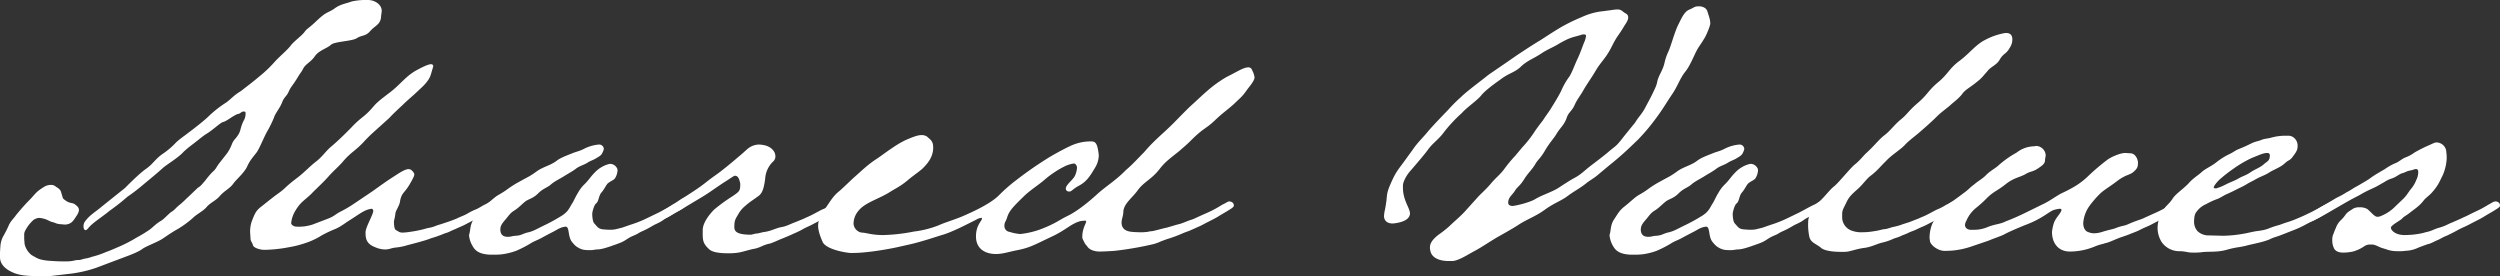
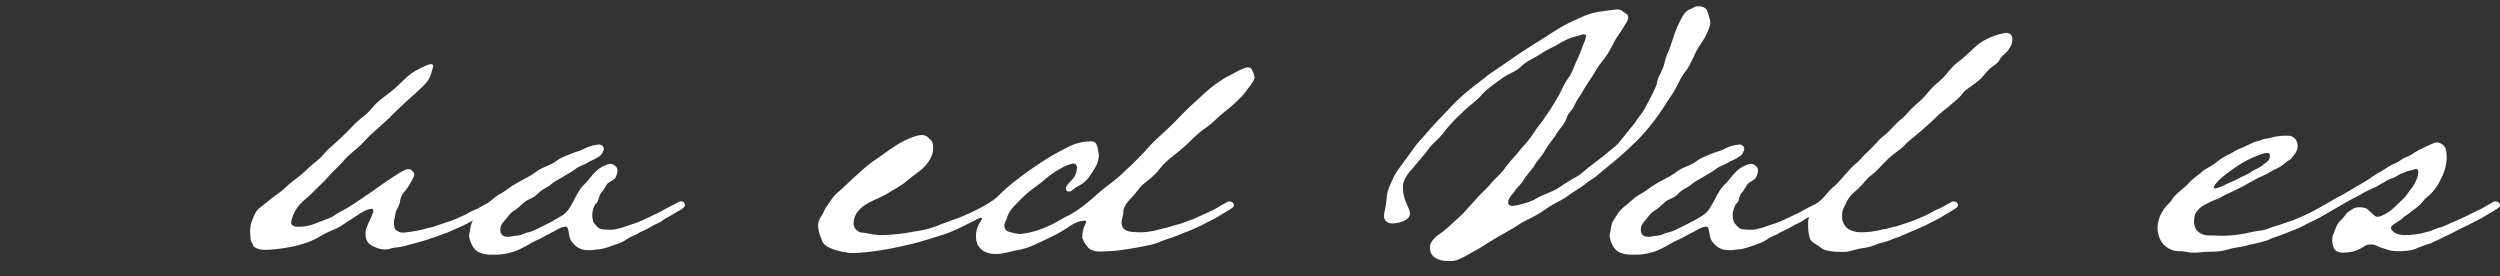
<svg xmlns="http://www.w3.org/2000/svg" width="1110" height="122.587" viewBox="0 0 1110 122.587">
  <rect x="0" y="0" width="1110" height="122.587" fill="#333333" stroke="none" />
  <g id="_2_word_shared_values" data-name="2_word_shared_values" transform="translate(-165 -849.41)">
-     <path id="Path_24" data-name="Path 24" d="M146.575,1042.15c-2.025,2.176-3.738,1.558-5.763,2.951-2.336,1.408-9.969,1.408-11.526,2.966-1.713,1.558-5.452,2.492-7.165,5.134-1.869,2.657-4.05,3.275-5.14,5.465-1.09,2.017-.779,1.084-2.648,4.2s-2.8,3.734-3.738,5.917-2.025,2.334-2.96,4.833c-.934,2.484-2.96,4.675-3.583,6.7a51.949,51.949,0,0,1-2.96,6.067c-1.246,2.032-3.738,8.258-4.829,9.5-2.025,2.657-2.492,2.966-3.894,5.616-1.09,2.951-4.517,5.758-6.23,7.933-1.558,2.349-3.739,3.116-5.919,5.465-1.869,2.326-4.362,3.116-6.075,5.134s-4.206,2.966-6.23,4.983a45.52,45.52,0,0,1-6.387,4.675c-2.8,1.558-4.517,2.8-6.853,4.359s-6.386,2.958-8.723,4.366c-2.181,1.709-6.231,3.116-9.969,4.517l-10.748,4.05a55.777,55.777,0,0,1-12.773,2.808l-6.542.768a20.573,20.573,0,0,1-3.115.158H.154c-4.829,0-8.412-.158-11.526-1.393-3.115-1.25-6.231-3.44-6.231-7.016a40.6,40.6,0,0,1,.156-4.509,10.853,10.853,0,0,1,1.4-4.991,48.615,48.615,0,0,0,2.492-4.983c1.09-2.032,2.025-2.65,2.96-4.05a95.136,95.136,0,0,1,6.853-7.641c2.337-2.642,2.648-3.109,5.608-4.983a6.309,6.309,0,0,1,2.648-.926h.779a2.986,2.986,0,0,1,1.869.768c2.336,1.408,2.181,1.882,2.648,3.433.623,1.709,0,1.558,2.025,2.958,2.181,1.4,2.8.309,4.673,2.191a2.318,2.318,0,0,1,.935,2.017,6.027,6.027,0,0,1-.935,2.183c-1.246,1.867-2.025,3.425-4.05,3.884a3.653,3.653,0,0,1-1.246.166c-.779,0-1.4-.166-2.181-.166a8.687,8.687,0,0,1-1.558-.309c-2.648-1.084-1.246-.151-4.05-1.558a10.854,10.854,0,0,0-3.739-.926,5.313,5.313,0,0,0-2.648,1.084c0,.151-.779.625-2.181,2.5-1.557,2.326-1.713,2.958-1.713,3.884v1.558c0,.79.156,1.874.156,2.5a8.759,8.759,0,0,0,3.115,4.983c2.492,1.408,3.115,2.025,7.165,2.492,2.181.151,4.517.309,6.231.309h2.025a14.194,14.194,0,0,0,3.271-.309,9.442,9.442,0,0,1,2.492-.309c.624,0,2.181-.625,2.649-.625a14.514,14.514,0,0,0,2.96-.783,38.409,38.409,0,0,0,6.386-2.176c1.869-.617,4.206-1.716,6.075-2.5a61.829,61.829,0,0,0,7.165-3.734,65.91,65.91,0,0,0,5.919-3.583c1.869-1.4,2.648-2.5,4.985-3.892,1.558-.933,2.8-2.492,4.517-3.9,2.025-1.235,1.869-1.709,4.05-3.425,1.714-1.4,2.492-2.333,3.894-3.583l3.894-3.734c1.869-1.25,1.558-1.25,3.271-3.116a39.1,39.1,0,0,1,3.271-3.9c1.713-1.551,1.4-1.551,2.8-3.583l3.894-4.983c2.492-3.734,1.558-4.2,3.738-6.542,2.648-3.275,1.558-3.583,3.427-7.625a6.1,6.1,0,0,0,.935-3.583c0-.474-.156-.632-.779-.632a1.661,1.661,0,0,0-1.09.316c-2.181,1.558-.312-.316-4.517,2.341-5.3,3.576-2.025.309-7.01,4.351-4.517,3.591-3.115,2.032-6.854,4.983-4.05,3.275-4.206,3.116-7.165,5.774-2.649,2.958-7.477,5.6-9.5,7.467-1.869,1.716-5.452,4.674-8.1,6.865a84.615,84.615,0,0,1-7.477,5.759A91.1,91.1,0,0,1,31,1121.747c-3.115,2.642-7.788,5.45-9.5,7.791-.467.467-.778.775-1.09.775-.623,0-.935-.775-.935-1.716a3.624,3.624,0,0,1,.935-2.5c2.024-2.642,4.206-3.734,7.321-6.376l10.125-8.1c2.492-2.5,6.7-6.7,9.658-8.731,2.96-2.176,3.894-4.2,7.01-6.376a34.169,34.169,0,0,0,5.608-4.675c1.557-1.716,4.673-3.749,5.763-4.675,2.337-1.716,6.542-4.983,8.723-7.008a49.26,49.26,0,0,1,8.256-6.542c2.492-1.867,3.271-3.116,6.387-4.983,2.647-2.032,6.075-4.675,8.255-6.542a54.667,54.667,0,0,0,7.01-6.7c2.8-2.958,5.763-5.307,7.165-7.324,1.558-1.867,4.829-4.2,5.919-5.759,1.246-1.716,1.558-1.25,5.764-5.3,4.049-3.741,4.206-2.958,7.165-4.825,2.8-2.191,5.14-2.341,8.1-3.425a29.875,29.875,0,0,1,7.165-.632c2.8,0,6.075,1.867,6.075,4.833,0,.459-.312,2.341-.312,2.808C151.248,1039.192,148.755,1039.5,146.575,1042.15Z" transform="translate(182.604 -178.716)" fill="#fff" />
    <path id="Path_25" data-name="Path 25" d="M331.928,1159.445a28.491,28.491,0,0,1,3.737-1.867c1.246-.467,2.8-1.558,4.052-2.176,2.335-1.1,1.869-1.25,3.115-1.408.933.158,1.869.617,1.869,1.867,0,.775-1.556,1.558-3.271,2.657,0,0-2.181,1.235-3.9,2.326-1.869,1.1-3.581,1.874-6.229,3.275-1.714.941-2.8,1.25-4.675,2.176a24.12,24.12,0,0,0-2.492,1.1c-1.246.617-1.869.617-3.271,1.242a47.506,47.506,0,0,1-4.985,1.716c-2.958,1.242-9.035,2.642-11.681,3.425-3.739.933-4.05.467-6.543,1.25a8.305,8.305,0,0,1-2.492.309,11.369,11.369,0,0,1-4.362-1.092c-4.05-1.558-4.05-4.366-4.05-6.542s3.271-7.641,3.427-9.349a1.032,1.032,0,0,0-.623-1.084c-2.958.309-4.829,1.867-9.189,4.675-2.337,1.393-4.518,3.267-7.164,4.351a56.3,56.3,0,0,0-5.921,2.808,32.466,32.466,0,0,1-7.321,3.425,46.362,46.362,0,0,1-7.477,1.867,61.606,61.606,0,0,1-9.97,1.1H241.27c-1.869-.158-4.2-.941-4.517-2.025-.311-1.4-1.09-1.558-1.09-3.275l-.156-2.341a13.647,13.647,0,0,1,.779-5.134c1.4-3.583,1.869-4.675,4.36-6.549,1.4-1.091,4.985-4.042,7.633-5.909,3.271-2.341,2.335-2.341,8.1-6.7,3.114-2.341,5.3-4.825,8.1-7.016,3.425-2.642,4.36-4.675,7.164-7.008,3.737-3.116,8.723-8.258,8.723-8.258,4.985-5.292,5.608-4.359,9.969-9.5,2.181-2.642,6.542-5.449,9.035-7.625,3.271-2.808,5.762-5.924,9.5-8.1,3.427-1.874,5.762-2.966,7.008-2.966a.9.9,0,0,1,.935.941l-.312,1.084c-.933,2.958-.777,3.734-3.115,6.542-.779.941-2.648,2.65-4.829,4.675-1.714,1.558-3.583,3.116-5.3,4.832-2.181,2.017-4.362,4.042-5.919,5.759l-4.829,4.359c-1.869,1.716-3.583,3.116-6.075,5.774-3.894,4.351-6.075,4.983-9.658,9.184-1.4,1.709-3.894,3.892-5.919,6.075-2.96,3.425-6.385,6.391-8.256,8.416-3.271,3.116-4.829,3.576-7.32,7.942a13.076,13.076,0,0,0-1.558,4.983c0,.775,1.246,1.558,2.337,1.558a19.432,19.432,0,0,0,7.164-.933l6.542-2.492c2.96-1.092,3.116-1.724,5.608-3.116a52.274,52.274,0,0,0,6.387-3.741l8.1-5.45c3.271-2.334,6.075-4.366,8.254-5.759,2.96-1.882,5.921-4.057,7.789-4.057a2.512,2.512,0,0,1,1.246.467c.779.783,1.246,1.25,1.246,2.032-.154.926-.777,2.017-2.025,4.2-2.335,4.05-3.737,3.734-4.36,7.942-.467,2.183-2.025,3.892-2.025,5.3a27.282,27.282,0,0,1-.623,3.116c0,1.092,0,3.576.933,4.05,1.248.625,1.4,1.084,2.96,1.084a25.641,25.641,0,0,0,3.115-.309,54.6,54.6,0,0,0,6.387-1.25c2.492-.775,2.648-.459,4.673-1.234a27,27,0,0,1,2.8-.941l3.739-1.25c2.179-.775,3.581-1.4,3.581-1.4C328.032,1161.162,330.994,1160.063,331.928,1159.445Z" transform="translate(40.554 -215.175)" fill="#fff" />
    <path id="Path_26" data-name="Path 26" d="M523.382,1218.308c-4.675,1.709-7.479,2.65-9.5,2.65-.779,0-1.713.308-2.8.308-2.8,0-4.05,0-6.542-1.716a12.679,12.679,0,0,1-1.867-2.017c-1.871-2.341-.937-6.7-2.8-6.7-2.337.309-3.27,1.084-5.3,2.176,0,0-2.179,1.1-5.608,2.966-1.4.775-3.267,1.4-4.671,2.334a50.31,50.31,0,0,1-6.387,3.266,29.044,29.044,0,0,1-6.387,1.558,37.379,37.379,0,0,1-4.2.158h-.779c-4.362-.158-6.542-1.408-7.787-3.582a11.342,11.342,0,0,1-1.713-4.833,2,2,0,0,1,.154-.933c.467-1.867.312-4.05,1.871-6.383s2.337-3.9,4.517-5.608,3.583-3.116,5.45-4.524c1.091-.775,2.492-1.393,4.675-2.951a45.8,45.8,0,0,1,5.921-3.741c3.579-2.025,4.359-2.183,7.321-4.359,2.958-2.191,6.229-2.65,9.033-4.833,1.558-1.242,4.516-2.341,6.854-3.267,1.867-.783,3.271-.941,5.3-2.025a17.562,17.562,0,0,1,6.542-1.867,2.074,2.074,0,0,1,2.183,1.867,2.886,2.886,0,0,1-.312,1.084c-.625,1.558-.933,1.867-2.8,2.966-1.716,1.092-2.5,1.092-4.208,2.176s-3.583,1.4-5.3,2.808c-1.713,1.25-3.267,2.017-4.983,3.116s-4.362,2.334-5.92,3.734-3.425,1.716-5.608,3.9-3.737,2.334-5.45,3.425c-1.713,1.242-3.113,2.951-5.141,4.2s-2.337,2.191-4.517,4.675c-1.4,1.716-1.713,2.5-1.713,4.057.154,2.176,1.4,2.951,3.271,2.951s1.4-.309,3.737-.467c2.5-.151,3.116-1.092,5.608-1.558,2.337-.617,3.429-1.4,7.008-3.116a73.622,73.622,0,0,0,6.857-3.734c3.583-2.025,4.046-3.734,5.3-5.766.775-1.084,1.554-3.109,2.646-4.818a16.388,16.388,0,0,1,2.646-3.591c2.025-1.874,2.962-3.583,4.675-5.3a13.524,13.524,0,0,1,6.233-3.892c.312,0,.467-.151.779-.151a3.534,3.534,0,0,1,3.267,2.484v.632a7.441,7.441,0,0,1-1.088,3.267c-.625.933-2.337,1.4-3.425,2.492-.937,1.25-1.246,2.175-2.5,3.734-1.4,1.408-1.246,4.057-2.492,4.983-.779.474-1.713,3.591-1.713,4.675,0,.941.154,3.425.933,4.215,1.558,1.709,1.871,2.484,4.208,2.642l2.179.151c2.8,0,2.65-.151,5.921-.926,0,0,3.113-1.1,4.517-1.558a49.611,49.611,0,0,0,6.229-2.5l5.141-2.484c.779-.316,4.829-2.657,6.854-3.583,2.025-.941,2.334-1.558,3.583-1.558.933.151,1.558.467,1.558,1.867,0,.617-1.4,1.716-3.275,2.65,0,0-2.337,1.393-3.892,2.333-3.116,1.558-2.025,1.558-5.762,3.275-1.4.617-2.8,1.709-5.608,2.958s-1.4.933-4.362,2.176S526.807,1217.058,523.382,1218.308Z" transform="translate(-83.765 -260.798)" fill="#fff" />
-     <path id="Path_27" data-name="Path 27" d="M677.133,1222.666c-4.046,0-7.008-.474-8.408-1.708-2.8-2.5-2.958-4.057-2.958-7.016v-1.551c0-3.275,2.958-7.016,5.137-9.191a75.382,75.382,0,0,1,7.949-5.774c3.425-2.334,3.579-2.484,3.579-5.759-.471-2.017-.933-3.425-2.337-3.425-.625,0-2.8,1.716-4.675,2.808-5.45,3.583-6.383,4.509-10.587,7.008l-6.233,3.734c-2.183,1.408-4.05,2.341-5.762,3.275a44.45,44.45,0,0,1-4.517,2.492,9.182,9.182,0,0,1-2.808,1.242,1.273,1.273,0,0,1-1.4-1.242c0-1.4,1.874-2.341,3.275-3.267,1.092-.783,2.179-1.408,2.179-1.408,1.716-1.092,2.5-1.709,3.9-2.492,1.246-.775,2.5-1.716,3.9-2.492,2.025-1.25,4.671-2.958,7.317-4.825,2.807-2.025,3.116-2.5,6.857-5.141,2.65-1.867,6.854-5.292,10.279-8.258,1.4-1.092,2.492-2.183,3.741-3.267a8.2,8.2,0,0,1,5.138-2.025,14.136,14.136,0,0,1,2.5.309c2.8.617,4.829,2.642,4.829,4.833a2.962,2.962,0,0,1-.933,2.334,11.376,11.376,0,0,0-3.587,7.633c-.467,3.275-.933,6.542-3.271,7.934-1.4,1.1-3.737,2.5-5.6,4.215a12.74,12.74,0,0,0-3.116,3.734c-1.4,2.341-1.713,2.808-1.713,5.766,0,2.176,1.867,3.275,7.475,3.275l1.867-.474c1.25,0,2.8-.625,4.208-.775,3.116-.467,4.829-1.716,7.629-2.176,1.874-.316,3.9-1.408,5.608-2.032l4.208-1.716c.467-.309,2.183-.926,3.9-1.867,1.558-.775,3.425-1.867,4.2-2.176a23.882,23.882,0,0,0,3.9-2.025c2.337-1.092,2.179-1.408,3.425-1.558.933.151,1.871.617,1.871,1.867,0,.775-1.558,1.558-3.275,2.65,0,0-2.176,1.242-3.9,2.333-1.867,1.092-3.579,1.867-6.225,3.275-1.713.933-2.808,1.25-4.675,2.334a37.844,37.844,0,0,1-3.892,1.867c-1.874.933-5.454,2.341-5.454,2.341-1.25.467-4.359,2.025-5.608,2.175-2.8.632-3.9,1.867-7.166,2.341C683.366,1221.883,682.279,1222.666,677.133,1222.666Z" transform="translate(-188.758 -260.798)" fill="#fff" />
    <path id="Path_28" data-name="Path 28" d="M941.866,1177.748c-2.025.158-5.134.309-6.542.309-1.867,0-4.05-.459-5.292-1.867-1.874-2.484-.783-.617-2.341-3.734a2.032,2.032,0,0,1-.151-.941c0-3.734,1.709-5.909,1.709-6.85,0-.158-.158-.309-.467-.309-.625,0-1.716.151-1.867.151-4.05.941-6.542,3.892-12.466,6.7-8.25,3.9-10.125,5.141-15.725,6.233-3.9.775-6.549,1.716-9.507,1.716-4.833,0-8.883-2.334-8.883-7.791,0-5.141,2.657-6.858,2.657-7.949,0-.151,0-.309-.316-.309a5.04,5.04,0,0,0-2.175.783c-4.675,2.334-10.29,5.292-14.8,6.7-2.183.617-5.766,1.867-9.658,2.958-3.583,1.084-7.482,1.867-10.908,2.642-5.917,1.25-14.175,2.5-19.316,2.5a12.481,12.481,0,0,1-2.65-.158c-4.359-.625-9.658-2.183-10.9-4.675-.783-1.867-2.025-4.675-2.025-7.324a6.68,6.68,0,0,1,.933-3.425c2.025-3.116,1.716-3.425,2.8-4.983,2.032-2.966,3.116-4.833,5.616-6.85,2.017-1.716,4.825-4.524,6.542-6.082,3.425-2.951,5.608-5.292,9.809-8.092,2.183-1.4,4.517-3.267,7.166-4.991a42.673,42.673,0,0,1,6.075-3.583c3.275-1.4,5.3-2.175,7.008-2.175a4.409,4.409,0,0,1,2.341.617c1.709,1.558,2.8,2.032,2.8,4.983,0,3.425-1.716,6.233-4.208,8.732-1.242,1.4-4.2,3.275-7.159,5.759-3.116,2.65-5.608,3.734-7.791,5.141-5.141,3.267-11.216,4.675-14.175,8.567a8.846,8.846,0,0,0-2.025,5.608,4.3,4.3,0,0,0,3.583,3.892c2.025,0,4.2,1.092,9.658,1.092a79.256,79.256,0,0,0,13.55-1.558,43.99,43.99,0,0,0,11.058-2.8c2.334-1.084,6.074-2.183,9.966-3.741,6.233-2.65,13.249-6.075,16.674-9.5a71.062,71.062,0,0,1,7.633-6.7c2.8-2.176,5.608-4.2,8.559-6.233,3.275-2.176,5.924-3.892,8.416-5.292s4.825-2.642,6.858-3.583a20.846,20.846,0,0,1,9.184-2.176c1.558,0,2.808,0,3.433,3.892a20.634,20.634,0,0,1,.309,2.326,11,11,0,0,1-1.558,5.307c-2.334,3.892-3.741,6.225-7.166,8.1-2.958,1.558-3.267,2.642-4.359,2.642s-1.558-.617-1.558-1.4c0-1.558,3.275-3.892,4.05-5.608a10.2,10.2,0,0,0,.933-3.576c0-.79-.625-1.874-1.4-1.874a13.627,13.627,0,0,0-4.359,1.4,43.263,43.263,0,0,0-8.416,5.608c-2.808,2.492-6.233,4.524-9.191,7.317-5.608,5.458-6.85,6.858-7.784,9.974-.474,1.4-1.092,1.867-1.092,3.267a2.633,2.633,0,0,0,2.334,2.808,20.656,20.656,0,0,0,4.675.941,37.791,37.791,0,0,0,8.408-1.882c6.858-2.484,8.883-4.351,12.458-6.067,4.524-2.183,9.666-6.383,13.557-9.967,4.05-3.583,8.258-6.082,12.458-10.441,2.958-2.492,5.3-5.141,8.107-7.942a72.7,72.7,0,0,1,4.983-5.3c3.576-3.425,4.667-4.2,8.25-7.784,1.716-1.716,5.45-5.616,7.633-7.633,2.8-2.492,4.833-4.524,6.85-6.233a53.838,53.838,0,0,1,9.041-6.549c4.2-2.017,7.317-4.2,9.5-4.2a1.648,1.648,0,0,1,1.716,1.25,9.118,9.118,0,0,1,1.084,3.109c0,.941-.617,2.032-2.017,3.9-2.657,3.275-2.032,3.275-5.766,6.7-3.425,3.425-5.608,4.517-9.967,8.717-4.366,4.057-4.675,2.966-10.75,9.041-1.716,1.716-3.433,3.109-4.833,4.359-3.425,2.808-6.233,4.675-8.725,7.942-3.576,4.675-7,5.774-9.65,9.349-2.5,3.583-6.391,6.067-6.542,9.816,0,1.558-.783,3.275-.783,4.667,0,1.724.625,3.9,4.825,4.208,1.874.158,3.433.158,4.366.158s1.558-.158,2.341-.158a7.783,7.783,0,0,1,1.709-.309c.933,0,4.983-1.25,6.7-1.558l4.825-1.408c2.334-.459,4.208-1.558,6.383-2.176a15.961,15.961,0,0,0,1.874-.783c.933-.467,4.825-2.176,4.825-2.176a50.42,50.42,0,0,0,6.7-3.583c2.334-1.092,2.183-1.4,3.433-1.558.933.158,1.867.617,1.867,1.867,0,.775-1.558,1.558-3.275,2.65,0,0-2.183,1.242-3.892,2.333-1.874,1.1-3.583,1.867-6.233,3.275-1.709.941-2.334,1.092-3.267,1.558l-2.808,1.25c-1.867.775-.617.151-3.583,1.393a58.128,58.128,0,0,1-6.85,2.5l-2.492.933a18.955,18.955,0,0,1-3.425,1.242A149.364,149.364,0,0,1,941.866,1177.748Z" transform="translate(-281.996 -216.966)" fill="#fff" />
    <path id="Path_29" data-name="Path 29" d="M1520.553,1056.489c-2.025,4.359-2.8,5.6-3.892,7.007-2.492,3.116-3.274,6.233-5.917,10.125-2.032,2.958-3.9,6.233-6.549,9.809a90.155,90.155,0,0,1-8.566,10.283l-3.583,3.425c-2.958,2.808-5.6,5.141-9.5,8.258l-4.667,3.9c-1.558,1.4-3.591,2.484-4.983,3.583-2.808,2.326-5.924,3.884-8.574,5.909s-6.067,3.116-10.125,6.082-7.949,4.208-11.683,6.692c-2.333,1.558-7.949,4.675-7.949,4.675-4.983,2.808-8.1,5.141-11.675,7.008-2.642,1.408-6.858,4.208-9.666,4.366h-1.543c-5.616,0-7.949-2.341-8.258-4.675a4.077,4.077,0,0,1-.166-1.4c0-1.716.941-3.275,3.591-5.45a53.705,53.705,0,0,0,4.983-3.892c1.867-1.882,5.142-4.524,7.317-7.016l5.759-6.391c1.724-1.709,3.749-3.583,5.307-5.45,2.484-2.958,4.351-4.2,6.233-6.85a60.223,60.223,0,0,1,4.667-5.6l3.267-3.907a47.464,47.464,0,0,0,5.458-7c1.242-1.874,3.583-4.833,3.583-4.833,1.25-2.025,3.116-4.366,4.042-6.075,0,0,2.5-3.892,4.057-7.008a31.335,31.335,0,0,1,3.425-6.082c1.242-1.543,2.642-5.758,3.892-8.25,1.25-2.642,2.341-5.917,2.808-7.008a10.992,10.992,0,0,0,.926-3.116c0-.309-.309-.625-.926-.625a3.694,3.694,0,0,0-1.558.316c-3.734,1.092-4.517.933-9.658,3.884-2.175,1.408-4.833,2.349-7.64,4.215-3.734,2.492-6.218,3.116-9.184,5.924-2.958,2.792-5.134,2.641-9.349,5.908-2.017,1.408-6.542,4.675-8.25,6.85-1.716,2.191-6.391,5.307-8.567,7.791a65.721,65.721,0,0,0-7.641,8.107c-2.793,3.884-5.134,4.983-7.467,8.25-1.716,2.334-4.833,5.924-7.483,9.033-2.175,2.341-3.583,5.3-3.583,6.858v.933c0,5.45,2.808,8.567,3.116,11.216a2.413,2.413,0,0,1-.151,1.091c-.79,2.334-4.05,2.951-4.524,3.109a18.2,18.2,0,0,1-2.958.474c-2.334,0-3.741-1.092-3.892-3.116a13.513,13.513,0,0,1,.309-2.5c.474-2.017.783-4.66.783-4.66.309-2.966.158-3.591,2.176-8.107,2.333-5.3,3.583-6.075,7.166-11.216l2.5-3.425c1.867-2.808,4.825-5.616,6.542-7.791,2.484-2.958,8.875-9.5,8.875-9.5a69.739,69.739,0,0,1,5.924-5.917c2.176-2.191,8.408-6.85,10.584-8.567,2.5-2.032,1.25-.941,14.024-9.815,0,0,7.475-4.983,10.433-6.692,2.966-1.882,4.983-3.275,8.875-5.616a77.191,77.191,0,0,1,9.507-4.675,29.99,29.99,0,0,1,8.1-2.484c6.542-.79,6.233-.941,8.1-.941a3.257,3.257,0,0,1,2.025.783c1.4,1.242,2.492,1.084,2.492,2.8,0,.933-.474,1.874-1.558,3.433-2.8,4.818-3.116,4.2-5.766,9.492s-4.675,6.542-7.159,10.756c-1.716,2.958-3.583,5.45-5.3,8.408-1.558,2.808-2.8,4.042-4.05,6.85-1.084,2.5-2.642,3.116-3.425,5.45-1.084,3.275-2.8,4.366-4.524,7.174-1.234,2.176-2.951,3.734-5.141,7.468-2.176,3.741-3.116,3.907-4.351,6.082s-3.274,4.042-4.833,6.542c-2.017,3.275-2.958,3.275-4.208,5.292s-2.958,2.808-2.958,5.3c0,1.242,1.4,1.4,1.875,1.4,1.084,0,7.475-1.4,10.275-3.116s7.475-3.116,10.283-4.983c2.65-1.716,4.983-3.275,7.317-4.524,2.808-1.558,3.741-2.793,7.174-5.443,1.242-.933,5.759-4.366,7-5.45,4.366-3.741,3.583-2.341,7.791-7.791l4.675-5.759c1.716-2.808,3.109-3.9,4.517-6.7,1.4-2.65,2.65-4.833,4.208-8.258,1.709-3.741.309-2.492,2.642-7.166s1.092-4.358,3.433-9.507c1.084-2.334,2.642-8.408,4.358-11.833,1.558-3.116,2.65-5.608,4.675-6.549,2.65-1.084,2.333-1.558,4.517-1.558,1.408,0,3.274.632,3.741,2.349.768,2.484,1.242,3.576,1.242,5.292,0,.941-1.558,4.825-2.491,6.383C1522.586,1052.906,1522.586,1052.123,1520.553,1056.489Z" transform="translate(-603.357 -182.302)" fill="#fff" />
    <path id="Path_30" data-name="Path 30" d="M1677.472,1218.308c-4.682,1.709-7.482,2.65-9.5,2.65-.783,0-1.716.308-2.8.308-2.815,0-4.05,0-6.549-1.716a13.044,13.044,0,0,1-1.867-2.017c-1.867-2.341-.934-6.7-2.8-6.7-2.349.309-3.267,1.084-5.3,2.176,0,0-2.183,1.1-5.616,2.966-1.4.775-3.267,1.4-4.667,2.334a50.815,50.815,0,0,1-6.384,3.266,29.058,29.058,0,0,1-6.384,1.558,37.577,37.577,0,0,1-4.215.158h-.768c-4.366-.158-6.549-1.408-7.8-3.582a11.309,11.309,0,0,1-1.7-4.833,2.047,2.047,0,0,1,.151-.933c.467-1.867.3-4.05,1.867-6.383s2.334-3.9,4.517-5.608,3.583-3.116,5.45-4.524c1.1-.775,2.5-1.393,4.682-2.951a44.545,44.545,0,0,1,5.9-3.741c3.6-2.025,4.366-2.183,7.332-4.359,2.966-2.191,6.233-2.65,9.033-4.833,1.551-1.242,4.517-2.341,6.865-3.267,1.867-.783,3.267-.941,5.284-2.025a17.632,17.632,0,0,1,6.549-1.867,2.065,2.065,0,0,1,2.168,1.867,2.936,2.936,0,0,1-.3,1.084c-.632,1.558-.948,1.867-2.815,2.966-1.7,1.092-2.484,1.092-4.2,2.176-1.7,1.091-3.583,1.4-5.3,2.808-1.716,1.25-3.267,2.017-4.983,3.116s-4.351,2.334-5.917,3.734-3.418,1.716-5.616,3.9c-2.168,2.176-3.734,2.334-5.45,3.425-1.7,1.242-3.116,2.951-5.134,4.2s-2.333,2.191-4.517,4.675c-1.4,1.716-1.716,2.5-1.716,4.057.151,2.176,1.4,2.951,3.267,2.951s1.415-.309,3.749-.467c2.484-.151,3.116-1.092,5.6-1.558,2.333-.617,3.433-1.4,7.016-3.116a73.123,73.123,0,0,0,6.85-3.734c3.583-2.025,4.05-3.734,5.3-5.766.783-1.084,1.551-3.109,2.65-4.818a16.524,16.524,0,0,1,2.65-3.591c2.018-1.874,2.951-3.583,4.667-5.3a13.505,13.505,0,0,1,6.233-3.892c.3,0,.467-.151.783-.151a3.545,3.545,0,0,1,3.267,2.484v.632a7.453,7.453,0,0,1-1.1,3.267c-.617.933-2.319,1.4-3.418,2.492-.933,1.25-1.25,2.175-2.5,3.734-1.4,1.408-1.235,4.057-2.484,4.983-.783.474-1.716,3.591-1.716,4.675,0,.941.15,3.425.933,4.215,1.551,1.709,1.867,2.484,4.2,2.642l2.183.151c2.8,0,2.65-.151,5.917-.926,0,0,3.116-1.1,4.531-1.558a49.775,49.775,0,0,0,6.218-2.5l5.149-2.484c.768-.316,4.818-2.657,6.85-3.583,2.032-.941,2.333-1.558,3.583-1.558.933.151,1.566.467,1.566,1.867,0,.617-1.415,1.716-3.282,2.65,0,0-2.334,1.393-3.9,2.333-3.1,1.558-2.017,1.558-5.751,3.275-1.415.617-2.815,1.709-5.615,2.958s-1.4.933-4.351,2.176S1680.9,1217.058,1677.472,1218.308Z" transform="translate(-731.461 -260.798)" fill="#fff" />
    <path id="Path_31" data-name="Path 31" d="M1844.615,1154.643c-2.349.617-4.833,2.025-8.115,2.334-4.667.783-5.766,1.709-8.717,1.709-2.65,0-8.25,0-10.283-2.017-2.183-1.716-4.517-2.183-4.983-4.991a25.333,25.333,0,0,1-.467-6.075c0-3.583,2.65-7.475,4.667-9.033,2.183-1.709,4.833-5.443,6.865-7,2.017-1.558,7.151-8.107,9.349-9.816,2.168-1.716,3.884-4.057,4.983-4.983,4.2-3.9,5.45-5.924,8.1-7.949s4.5-4.825,7.468-7.158c2.65-2.191,3.116-3.583,7.332-7.174s4.667-5.6,9.018-9.184,4.833-6.082,9.515-9.507c4.366-3.267,7.151-7.159,11.216-9.191a29.166,29.166,0,0,1,9.033-3.109c1.084,0,2.951,0,3.116,2.642,0,2.176-.632,3.116-1.716,4.833-1.1,1.709-2.5,1.867-3.9,4.366-1.4,2.484-4.05,3.116-5.6,5.292-1.882,2.025-2.183,2.808-4.833,4.825-2.65,2.183-4.983,3.275-6.233,5.141-1.551,2.025-3.583,3.425-5.3,4.983-1.551,1.408-3.884,2.966-5.917,4.983-2.017,2.025-4.983,4.674-7,6.39-2.183,2.025-5.615,4.366-7.482,6.542-1.867,1.867-6.233,4.675-8.1,6.85-2.333,2.183-3.734,4.216-6.85,6.549-1.867,1.4-3.282,3.734-5.932,6.075-2.635,2.334-3.734,3.425-4.818,5.759s-1.882,3.275-1.882,5.141v1.091a6.318,6.318,0,0,0,4.531,6.391,11.448,11.448,0,0,0,4.366.617,29.433,29.433,0,0,0,5.284-.467c2.484-.309,3.116-.783,4.983-.941.617,0,2.65-.768,3.433-.926a25.5,25.5,0,0,0,4.366-1.25l2.951-.941,4.366-1.709c.467-.309,2.017-.775,3.734-1.716,1.551-.775,3.433-1.867,4.216-2.176a24.065,24.065,0,0,0,3.884-2.025c2.349-1.092,2.183-1.4,3.433-1.558.933.158,1.867.625,1.867,1.867,0,.775-1.566,1.558-3.282,2.657,0,0-2.168,1.234-3.884,2.333-1.867,1.092-3.583,1.867-6.233,3.267-1.716.941-2.8,1.25-4.682,2.175-1.867.941-2.484.941-4.035,1.716s-2.032.783-3.282,1.4c-1.235.632-2.484.79-3.734,1.408A25.449,25.449,0,0,1,1844.615,1154.643Z" transform="translate(-844.227 -197.444)" fill="#fff" />
-     <path id="Path_32" data-name="Path 32" d="M2008.091,1220.51a28.8,28.8,0,0,1-10.915,2.176c-5.134,0-7.934-3.734-7.934-8.717a19.187,19.187,0,0,1,.933-4.207c.933-2.333,3.267-4.358,3.267-5.608,0-.309-.151-.459-.918-.459-2.815.459-2.966.617-5.616,2.326a43.722,43.722,0,0,1-9.816,4.991c-4.833,2.017-7.016,2.958-9.349,4.207-1.234.617-4.517,1.709-6.685,2.642l-7.8,2.65a35.779,35.779,0,0,1-7.949,1.716,37.742,37.742,0,0,1-3.884.151c-2.966,0-6.383-2.808-6.383-4.517,0-.309-.166-.775-.166-1.242,0-3.116.933-6.857,2.966-8.882,2.484-2.8,3.583-4.833,6.7-7.008,3.1-2.176,6.383-4.675,6.383-4.675,1.4-1.084,2.334-2.176,3.9-3.267,1.551-1.408,3.734-2.492,5.284-4.2,1.716-1.716,4.366-3.116,5.45-4.216a44.384,44.384,0,0,1,7.949-5.6,13.047,13.047,0,0,1,7.633-2.808c.316,0,.783-.158,1.084-.158a4.384,4.384,0,0,1,4.215,4.05c0,.783-.316,1.558-.316,2.5,0,.926-.783,1.867-2.183,2.8-3.433,2.492-3.734,1.558-6.383,3.109s-5.149,1.558-8.883,4.524-5.45,3.267-8.4,6.233a53.158,53.158,0,0,1-4.833,4.359,14.755,14.755,0,0,0-4.2,5.608,4.376,4.376,0,0,0-.632,1.867c0,1.091.783,2.024,2.349,2.175h1.551a15.384,15.384,0,0,0,6.218-1.235c2.966-1.249,5.616-1.249,7.949-2.5,2.032-.775,4.366-1.716,7.633-3.275l8.567-4.2c3.433-1.558,6.082-3.741,8.883-5.134a57.224,57.224,0,0,0,5.917-3.116,32.987,32.987,0,0,0,5.932-4.675,99.654,99.654,0,0,1,8.085-6.858c1.566-1.242,5.766-3.116,8.1-3.116.316,0,2.183.158,2.349.158,1.867,0,3.267,2.334,3.267,4.2s-.316,2.65-2.183,4.208c-1.566,1.25-3.282,1.1-6.85,3.741-3.433,2.65-5.766,3.9-7.633,5.608a45.47,45.47,0,0,0-4.983,5.759,14.849,14.849,0,0,0-2.65,7.482c0,2.641,1.4,3.733,2.017,3.891a7.675,7.675,0,0,0,2.349.617,12.014,12.014,0,0,0,4.035-.617c3.433-1.092,4.532-1.092,6.082-1.716a22.881,22.881,0,0,1,2.966-.933c1.867-.309,2.635-.934,5.134-1.867,1.566-.625,2.8-.933,4.2-1.558.948-.467,5.149-2.334,5.149-2.334a49.457,49.457,0,0,0,6.685-3.583c2.349-1.091,2.2-1.4,3.433-1.558.933.158,1.882.617,1.882,1.867,0,.775-1.566,1.558-3.282,2.65,0,0-2.183,1.242-3.9,2.333-1.867,1.1-3.568,1.867-6.233,3.275-1.7.941-2.785,1.249-4.652,2.175a25.485,25.485,0,0,1-3.116,1.408l-2.349.933c-2.334.933-3.734,1.242-5.134,1.867-1.25.467-4.2,1.874-5.45,2.025C2011.208,1219.569,2010.741,1219.418,2008.091,1220.51Z" transform="translate(-913.155 -261.594)" fill="#fff" />
    <path id="Path_33" data-name="Path 33" d="M2185.092,1217.23a34.952,34.952,0,0,1-3.734.158c-2.5,0-3.418-.632-6.067-.632a9.495,9.495,0,0,1-7.949-4.2,12.091,12.091,0,0,1-1.716-5.766,14,14,0,0,1,2.349-7.949c1.385-2.484,2.62-2.793,4.351-5.443,1.234-2.025,4.818-4.366,7-6.7,2.2-2.492,4.05-3.425,5.766-4.983,1.867-1.716,3.9-2.333,6.549-4.366a31.809,31.809,0,0,1,5.284-3.425c1.882-.775,3.116-1.867,4.682-2.492,3.116-1.25,3.9-1.709,6.233-2.808,1.4-.617,2.815-.768,4.2-1.4,1.235-.467,2.65-.467,4.2-.926a22.77,22.77,0,0,1,6.85-.79,4.223,4.223,0,0,1,2.5.467,4.516,4.516,0,0,1,2.183,4.366c0,1.558-.768,2.65-2.183,4.517-1.385,1.874-1.551,1.1-3.583,2.966s-4.818,2.642-7.151,4.2c-1.731,1.092-3.583,1.558-6.233,3.116-1.4.783-2.2,1.092-3.433,1.867a30.863,30.863,0,0,1-3.267,1.716c-2.5,1.242-2.349,1.242-5.465,2.65-1.551.617-3.116,1.867-4.667,2.334a33.754,33.754,0,0,0-4.682,2.183,10.064,10.064,0,0,0-4.351,3.583c-.783.926-.934,2.958-.934,4.359a6.229,6.229,0,0,0,1.551,4.05,7.22,7.22,0,0,0,5.149,1.867l6.233.158a55.368,55.368,0,0,0,9.2-.941c1.235-.151,3.884-.926,6.534-1.235,4.517-.632,3.734-1.1,8.717-2.5,1.25-.309,2.032-.775,4.2-1.4a46.685,46.685,0,0,0,4.531-1.716c1.235-.467,4.2-1.867,5.119-2.334,1.415-.617,4.848-2.5,6.549-3.425,2.349-1.25,2.966-1.716,3.749-1.716a1.686,1.686,0,0,1,1.716,1.874c0,.768-1.551,1.558-3.282,2.65,0,0-2.183,1.234-3.884,2.333-1.882,1.092-3.583,1.867-6.233,3.267a43.64,43.64,0,0,1-6.083,2.808l-4.351,1.716c-2.65,1.084-3.9,1.234-5.465,2.017-2.8,1.408-8.552,2.333-11.2,3.116l-2.349.467a39.991,39.991,0,0,0-5.917,1.25C2191.791,1217.388,2188.208,1216.756,2185.092,1217.23Zm30.382-43.156a1.021,1.021,0,0,0-1.084-.926c-1.882,0-3.282.775-6.85,2.175a51.538,51.538,0,0,0-8.265,4.833,61.007,61.007,0,0,0-5.45,4.208c-1.566,1.242-3.267,3.425-3.267,4.042,0,.316.316.467,1.084.467a23.505,23.505,0,0,0,4.2-1.709c1.716-.933,3.734-1.558,5.616-2.642,1.852-1.1,3.417-1.408,5.435-2.808,2.032-1.408,4.216-2.025,5.932-3.583C2214.389,1176.732,2215.473,1176.732,2215.473,1174.074Z" transform="translate(-1042.657 -255.816)" fill="#fff" />
    <path id="Path_34" data-name="Path 34" d="M2368.7,1212.128c3.117-.625,3.282-1.25,6.083-2.025s4.05-1.716,5.766-2.341l3.9-1.716c.452-.309,2.168-.926,3.884-1.867,0,0,2.183-1.084,3.884-1.867a45.919,45.919,0,0,0,4.2-2.334c2.349-1.25,2.2-1.4,3.433-1.558.948.158,1.882.617,1.882,1.867,0,.775-1.566,1.558-3.282,2.657,0,0-2.484,1.393-4.2,2.484-1.867,1.092-3.267,1.716-5.917,3.116-1.716.941-2.65,1.25-4.517,2.176-1.25.632-2.183,1.25-5.45,2.808-2.349.941-2.815,1.408-4.2,2.025-1.265.467-3.267,1.709-4.532,1.867,0,0-2.65.941-4.2,1.558a14.083,14.083,0,0,1-5.766,1.4,12.408,12.408,0,0,1-2.168.158h-1.415c-3.267,0-4.351-.775-6.7-1.4-.768-.158-3.116-1.558-4.351-1.558h-1.1a4.489,4.489,0,0,0-2.484.783,16.775,16.775,0,0,1-5,2.334,20.868,20.868,0,0,1-4.351.474c-2.032,0-3.583-.632-4.2-2.191a7.673,7.673,0,0,1-.632-3.425,5.844,5.844,0,0,1,.632-2.966,18.566,18.566,0,0,1,.934-2.326,8.637,8.637,0,0,1,2.183-3.433,13.672,13.672,0,0,0,2.017-2.341c1.084-1.543,2.183-1.867,3.417-2.793a5.359,5.359,0,0,1,2.966-.632,6.366,6.366,0,0,1,3.433.783c1.867,1.558,3.116,3.425,4.5,3.425a4.378,4.378,0,0,0,1.415-.309,18.7,18.7,0,0,0,6.549-4.366l3.734-3.576c1.385-1.408,2.183-2.966,3.116-4.05a13.485,13.485,0,0,0,2.334-3.9,8.351,8.351,0,0,0,.933-3.734c0-.783-.316-1.25-.933-1.25-.949,0-.949.309-2.65.632-1.716.309-1.882.768-3.583,1.234-1.25.309-2.65,1.716-4.682,2.341-2.017.625-2.785,1.408-4.351,2.183a34.713,34.713,0,0,1-4.05,2.176,49.9,49.9,0,0,0-5.766,2.958c-2.349,1.25-3.116,1.558-7.166,3.892l-8.1,4.675c-2.168,1.25-4.366,2.341-4.366,2.341a9.245,9.245,0,0,1-2.951,1.084,1.262,1.262,0,0,1-1.4-1.235c0-1.408,1.084-1.882,3.267-3.275,2.168-1.4,4.05-2.5,6.233-3.741,1.7-.933,3.734-2.334,5.134-2.958a31.9,31.9,0,0,0,3.583-2.032c1.882-.926,2.5-1.558,4.532-2.642,2-1.092,5.285-3.116,5.285-3.116a45.5,45.5,0,0,1,4.215-2.8l2.936-1.716a25.144,25.144,0,0,1,4.7-2.642c1.385-.474,2.8-1.874,4.351-2.5a16.291,16.291,0,0,0,4.05-2.176,62.293,62.293,0,0,1,5.766-2.958c1.566-.625,3.116-1.558,4.035-1.558a4.444,4.444,0,0,1,4.381,4.359,17.535,17.535,0,0,1,.151,2.958,21.419,21.419,0,0,1-1.716,7.166c-1.7,3.425-2.168,4.833-5.134,8.1-1.566,1.558-2.8,2.334-3.417,3.275-1.731,2.176-3.116,3.109-5.616,4.983-1.882,1.558-3.116,2.025-3.9,2.951-.617.783-4.983,2.966-4.983,4.057s1.867,3.275,6.067,3.275c1.731,0,3.433-.158,3.433-.158a34.563,34.563,0,0,0,4.833-.783Z" transform="translate(-1126.727 -259.603)" fill="#fff" />
  </g>
</svg>